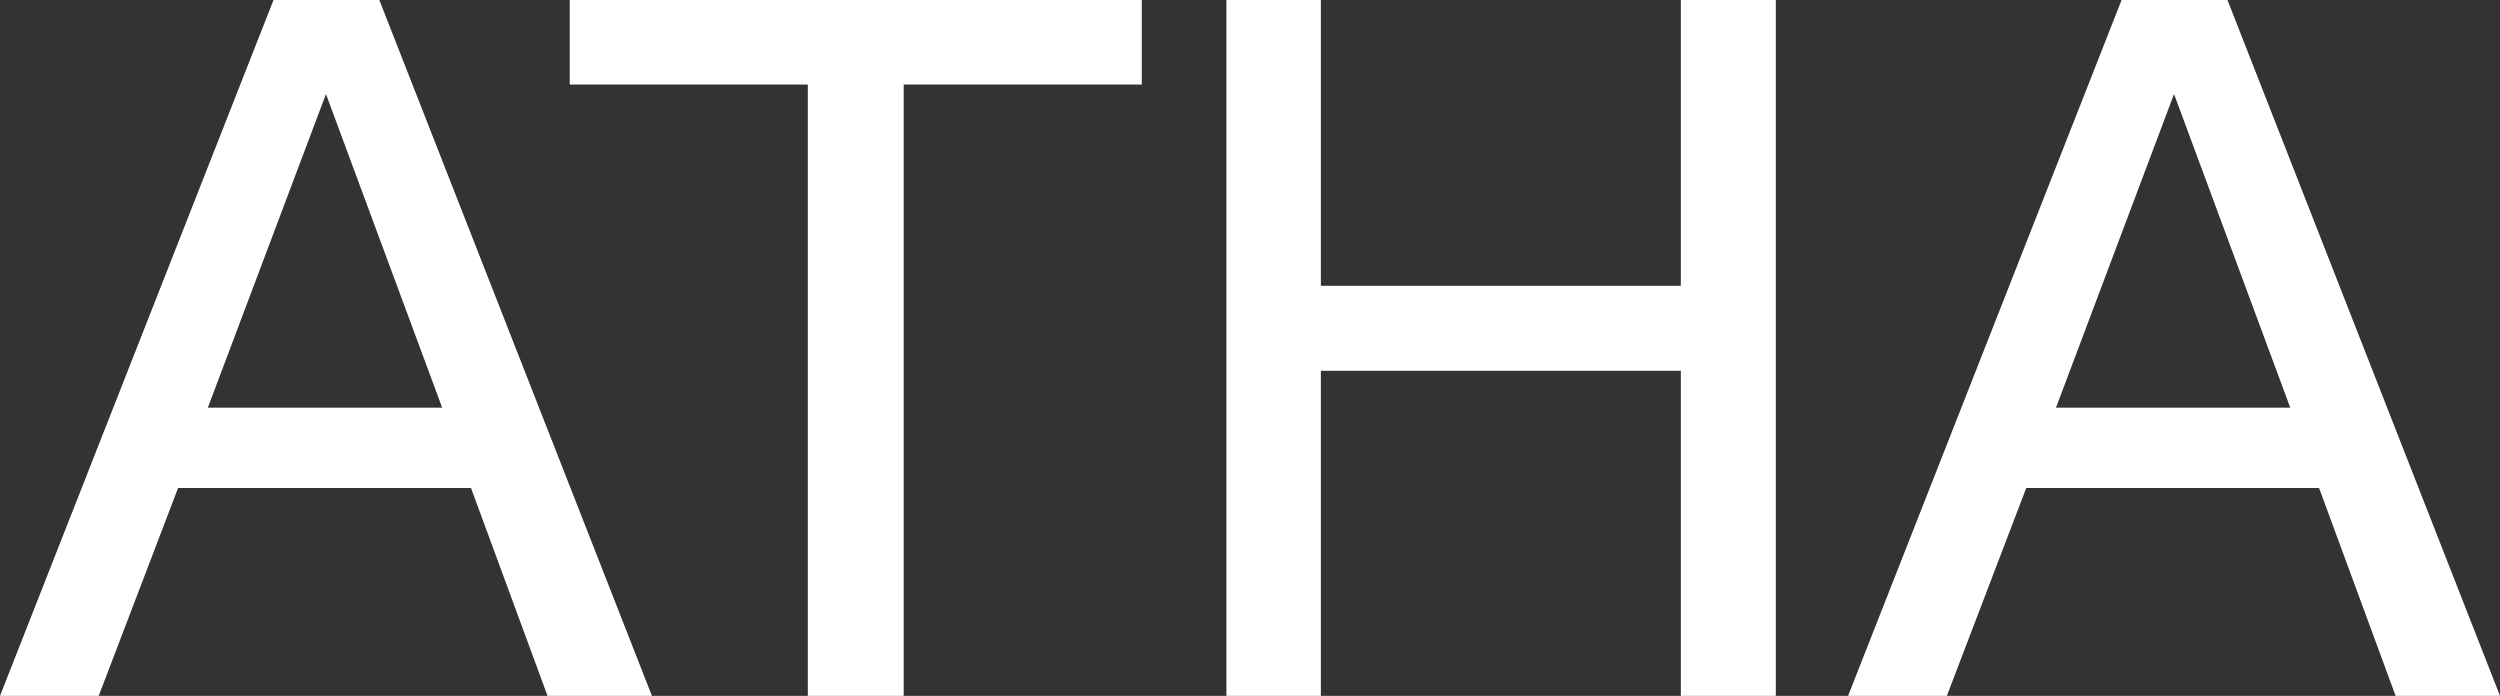
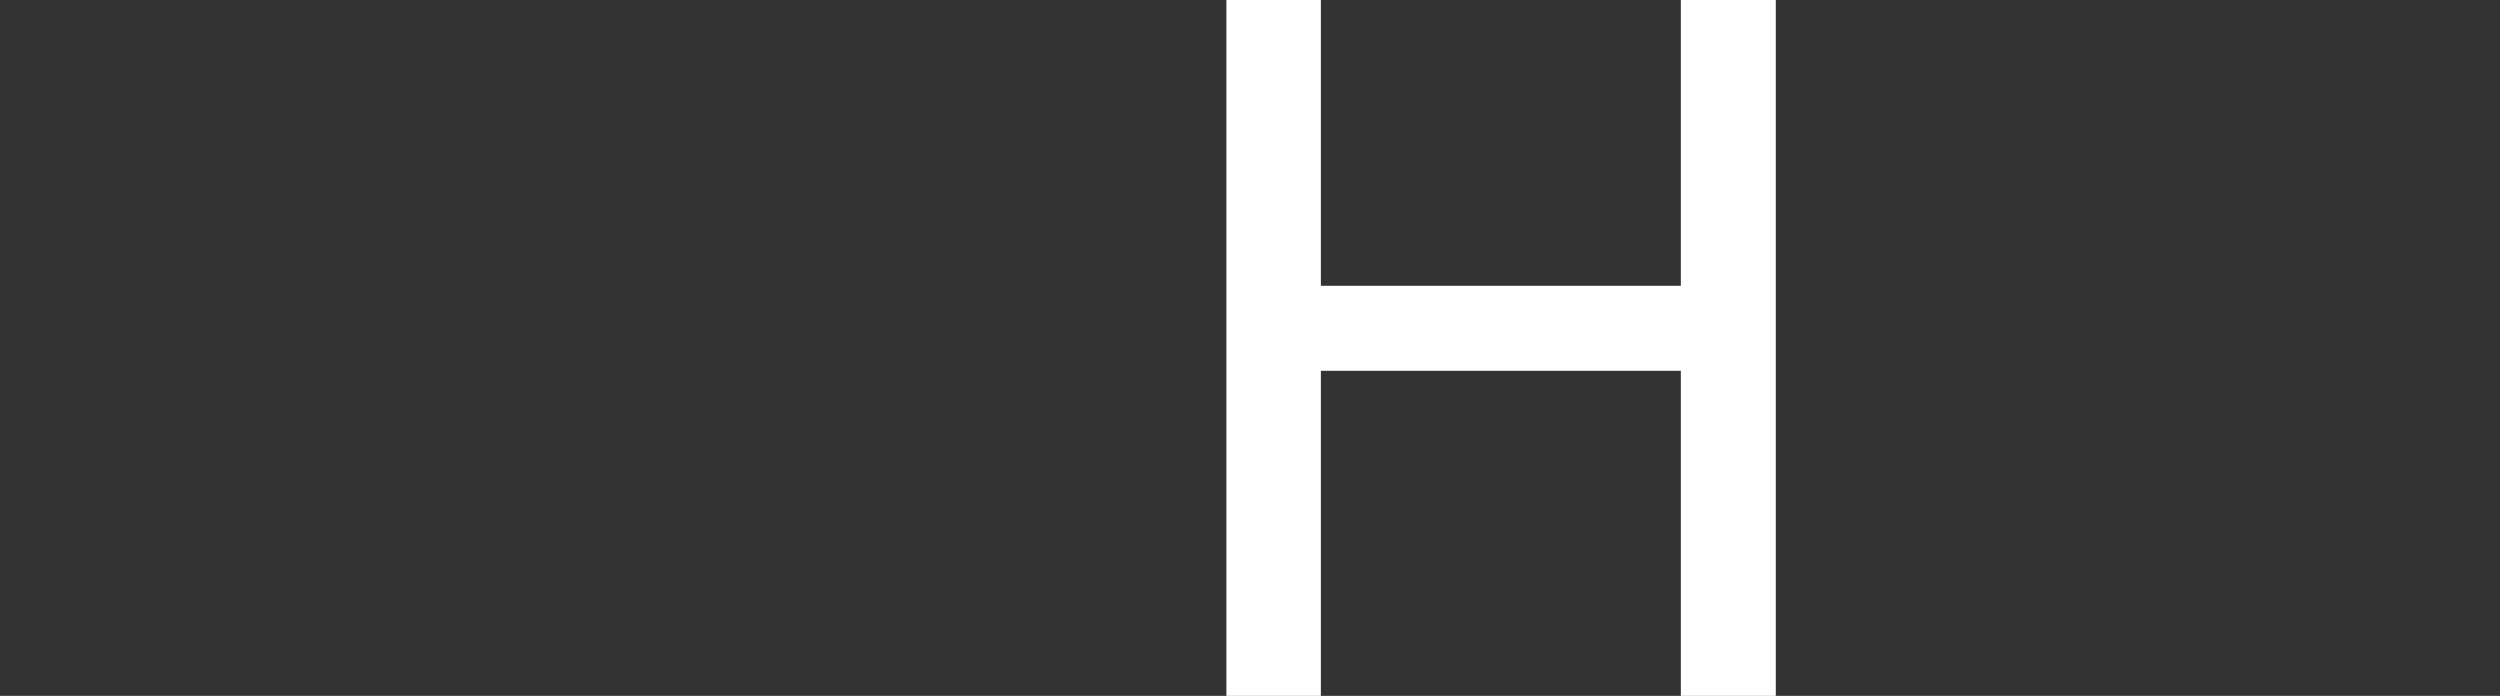
<svg xmlns="http://www.w3.org/2000/svg" id="レイヤー_1" data-name="レイヤー 1" viewBox="0 0 352.8 98.2">
  <rect x="0" y="0" width="352.8" height="98.2" fill="#333333" stroke="none" />
  <defs>
    <style>.cls-1{fill:#fff;}</style>
  </defs>
  <g id="layer1">
    <g id="text4140">
-       <path id="path4719" class="cls-1" d="M46,13.27,29.33,57.53H62.4ZM38.6,0H53.53L92,98.2H77.27L66.47,68.87H25.13L13.93,98.2H0Z" />
-       <path id="path4721" class="cls-1" d="M80.4,0h80.73V11.93h-33.6V98.2H114V11.93H80.4Z" />
      <path id="path4723" class="cls-1" d="M173.07,0H186.4V40.33h50.8V0h13.4V98.2H237.2V52.33H186.4V98.2H173.07Z" />
-       <path id="path4725" class="cls-1" d="M306.8,13.27,290.14,57.53H323.2ZM299.4,0h14.94L352.8,98.2H338.07l-10.8-29.33H285.94L274.74,98.2H260.8Z" />
    </g>
  </g>
</svg>